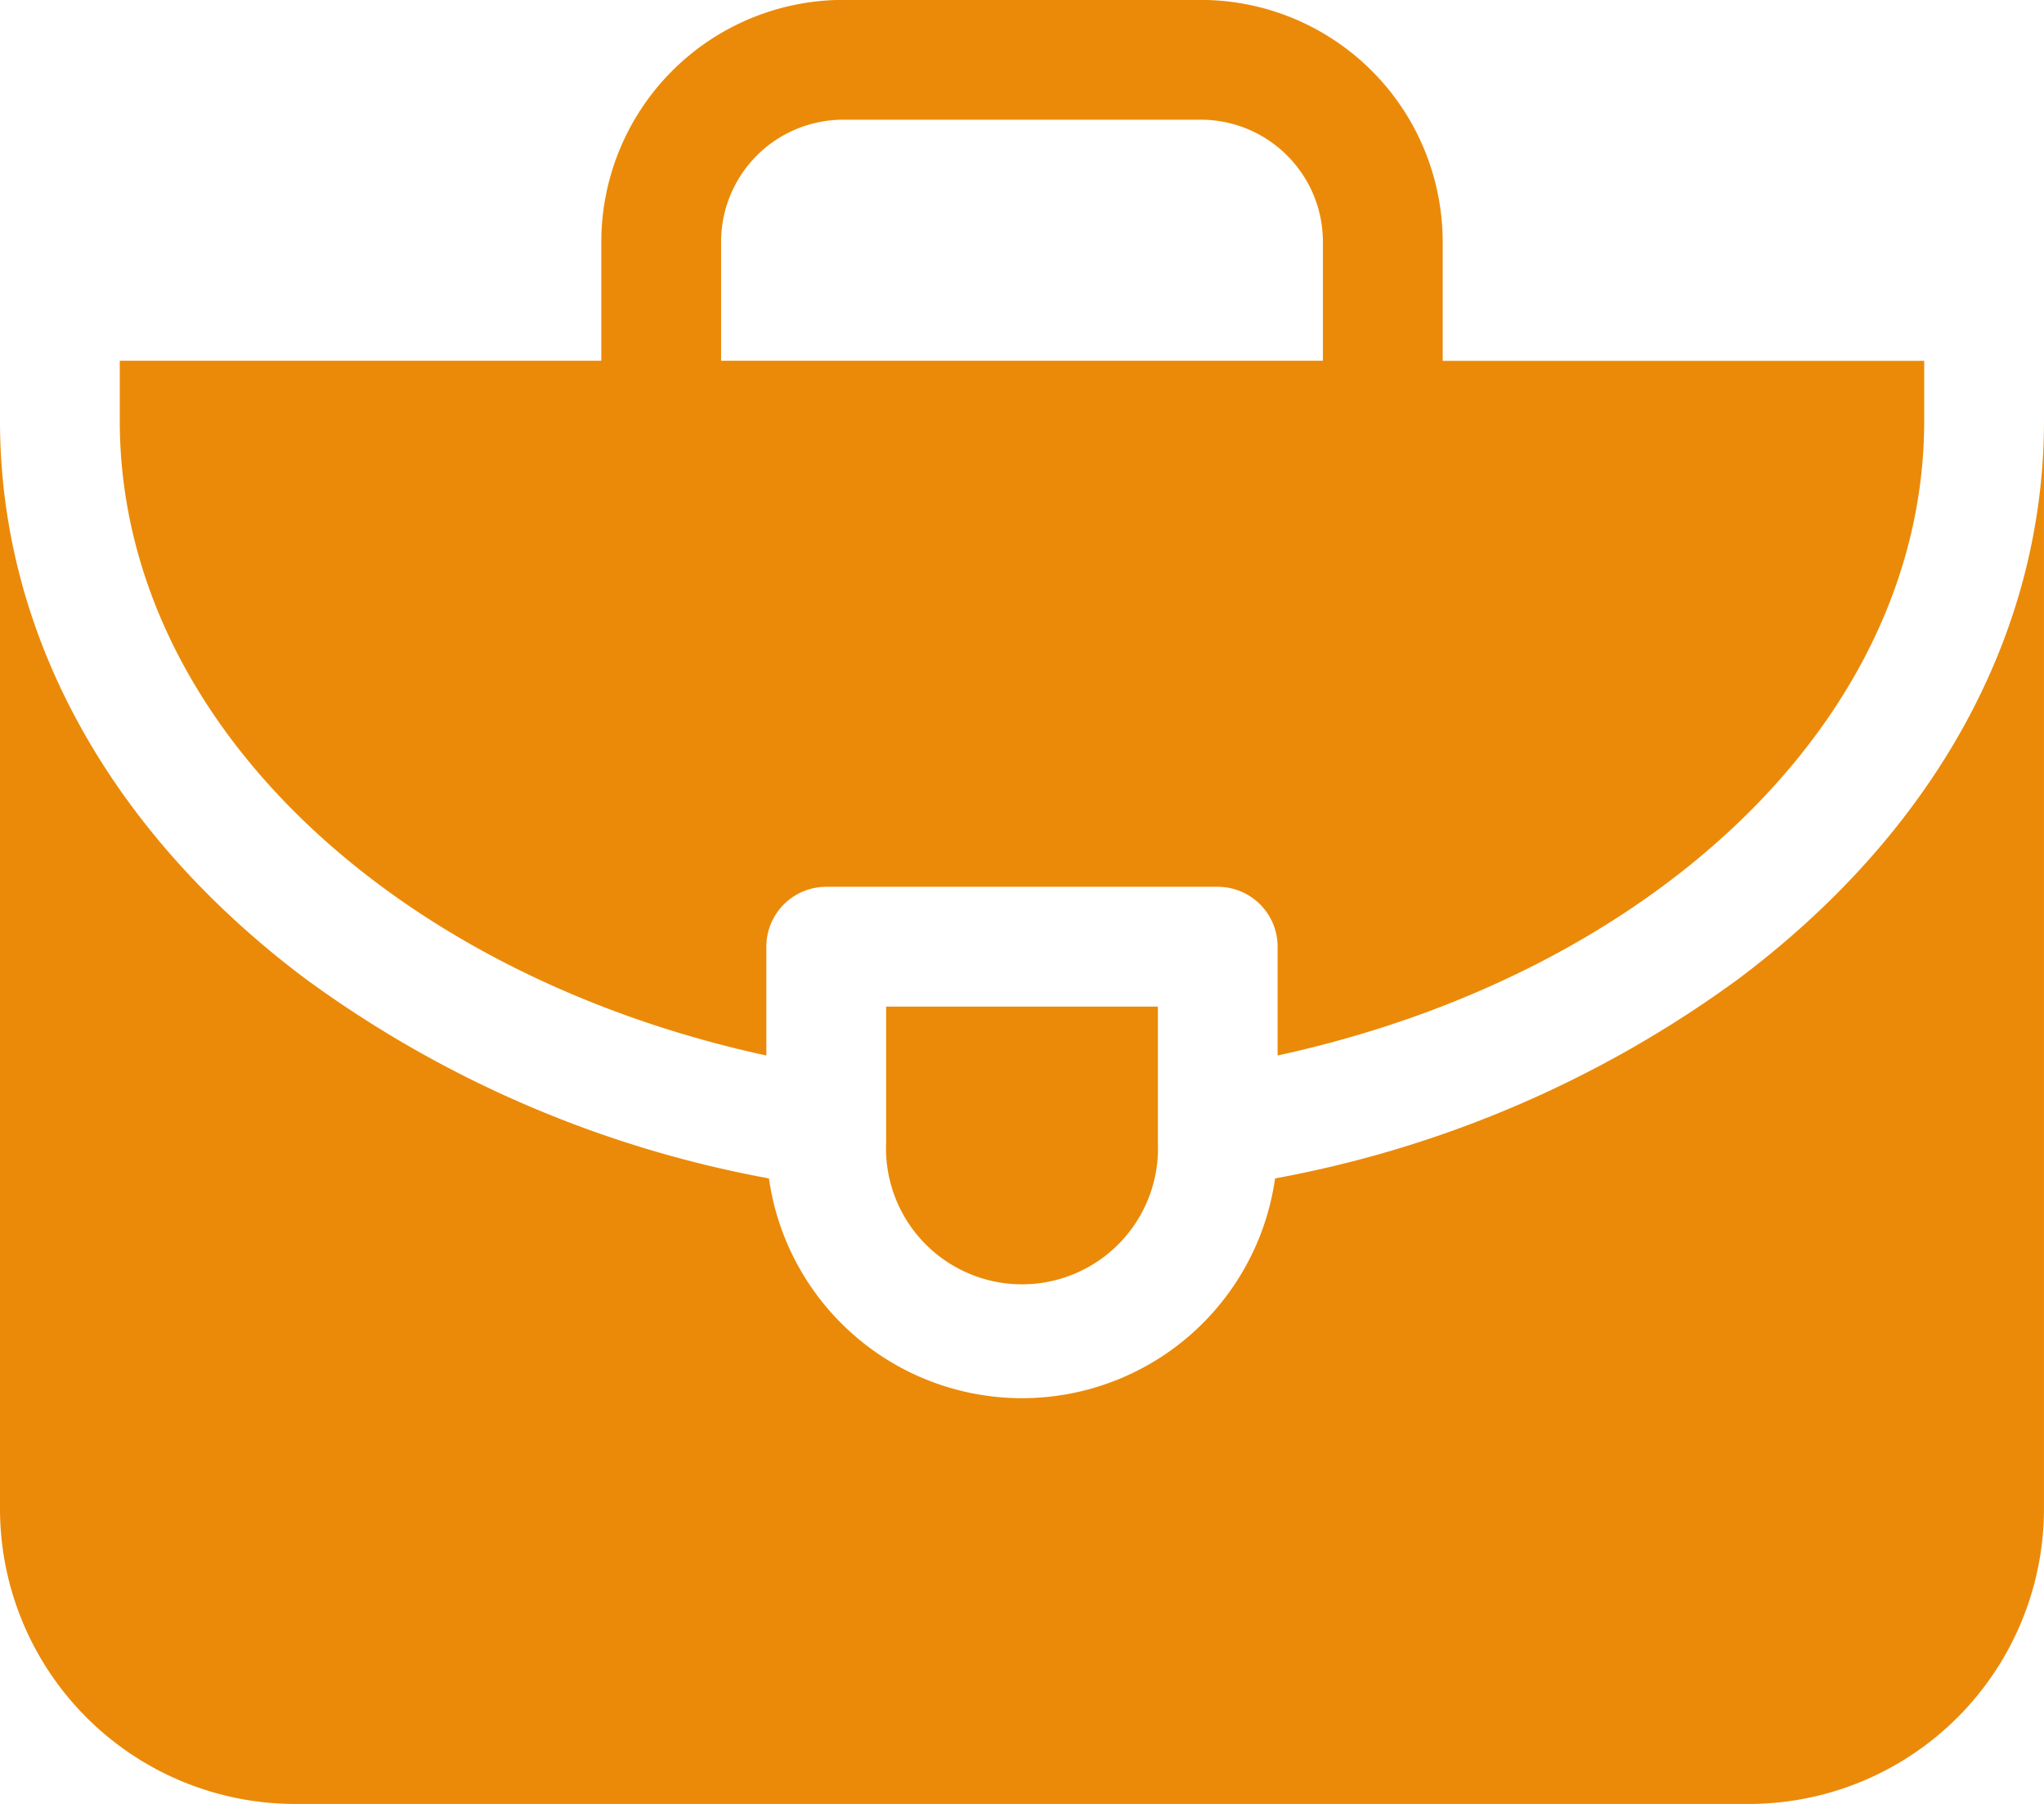
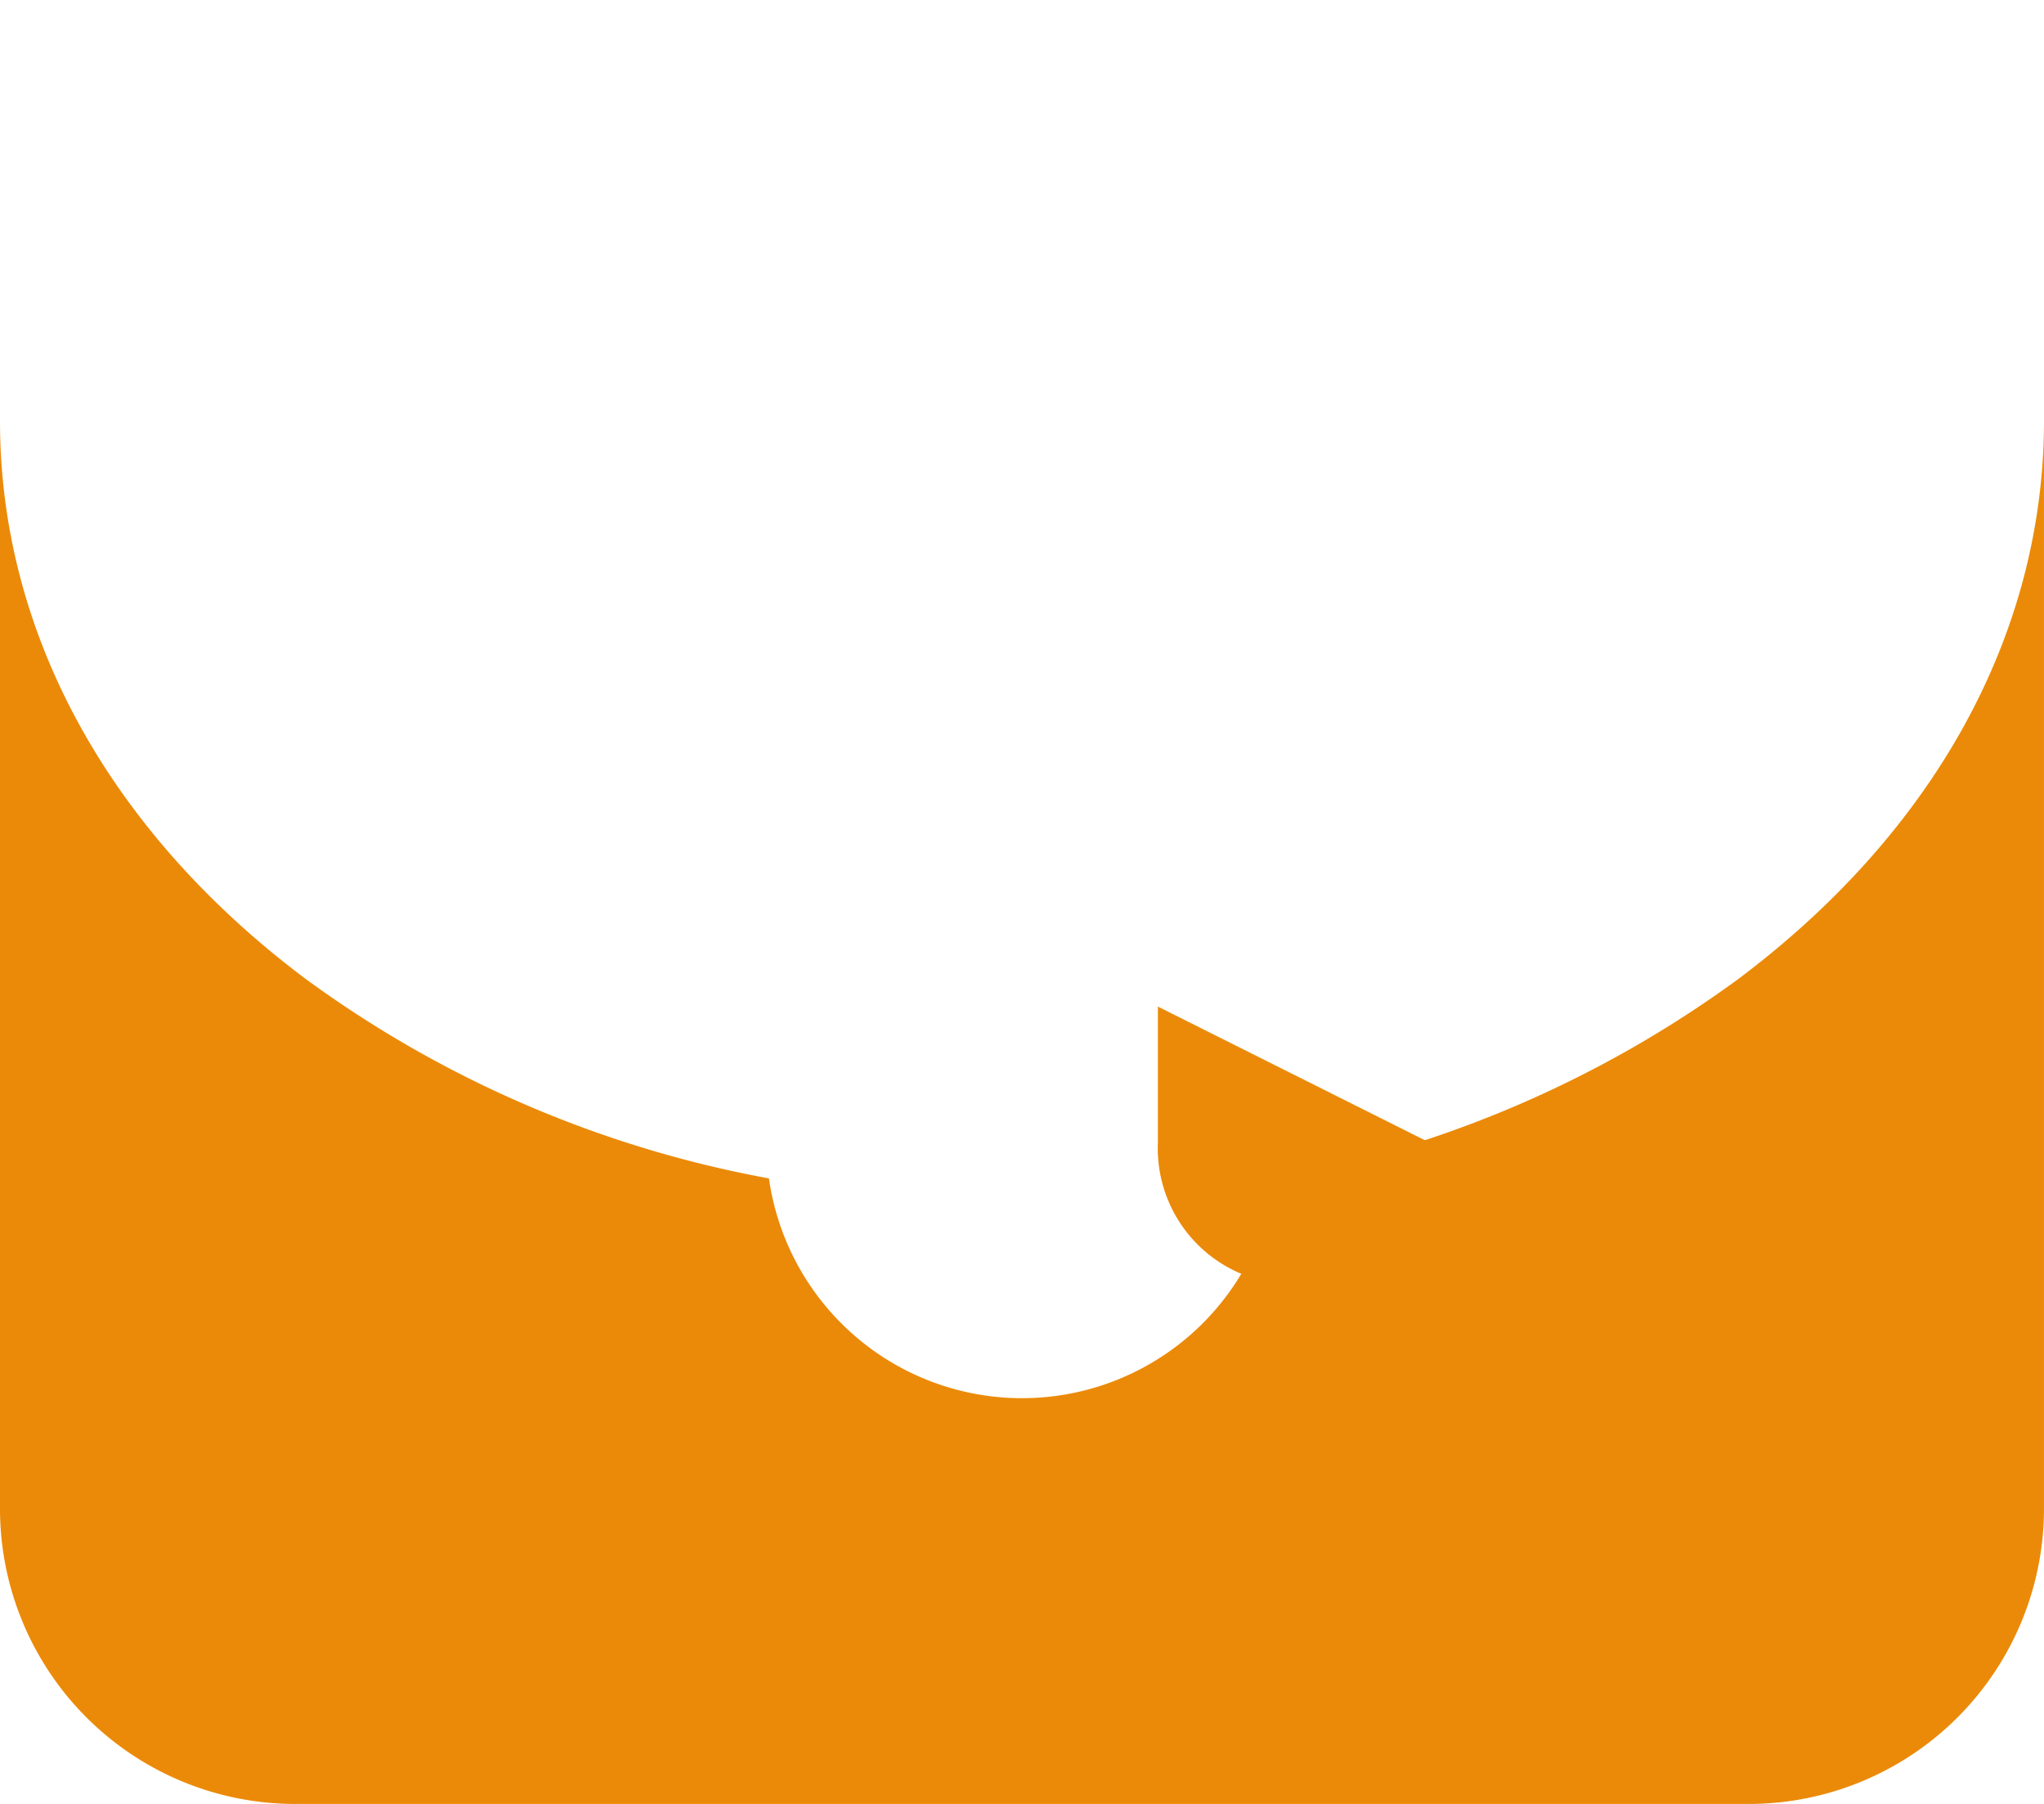
<svg xmlns="http://www.w3.org/2000/svg" width="69.136" height="61" viewBox="0 0 69.136 61">
  <defs>
    <style>.a{fill:#eb8a08;}</style>
  </defs>
  <g transform="translate(0 -30.125)">
    <path class="a" d="M58.794,154.379a38.159,38.159,0,0,1-15.666,6.742,8.645,8.645,0,0,1-17.119,0,38.159,38.159,0,0,1-15.666-6.742C3.673,149.377,0,142.672,0,135.5v36.8a9.987,9.987,0,0,0,9.975,9.975H59.16a9.987,9.987,0,0,0,9.975-9.975V135.5C69.136,142.672,65.463,149.377,58.794,154.379Z" transform="translate(0 -91.146)" />
-     <path class="a" d="M51.87,65.819V62.14A2.025,2.025,0,0,1,53.9,60.114H67.138a2.026,2.026,0,0,1,2.025,2.025v3.679c12.629-2.741,21.87-11.326,21.87-21.465V42.328H74.746V38.3a8.188,8.188,0,0,0-8.178-8.178h-12.1A8.188,8.188,0,0,0,46.288,38.3v4.025H30v2.025C30,54.493,39.241,63.077,51.87,65.819ZM50.339,38.3a4.132,4.132,0,0,1,4.127-4.127h12.1A4.132,4.132,0,0,1,70.695,38.3v4.025H50.339V38.3Z" transform="translate(-25.949)" />
-     <path class="a" d="M231.157,282.215h-9.192v4.6a4.6,4.6,0,1,0,9.192,0Z" transform="translate(-191.993 -218.05)" />
+     <path class="a" d="M231.157,282.215v4.6a4.6,4.6,0,1,0,9.192,0Z" transform="translate(-191.993 -218.05)" />
  </g>
</svg>